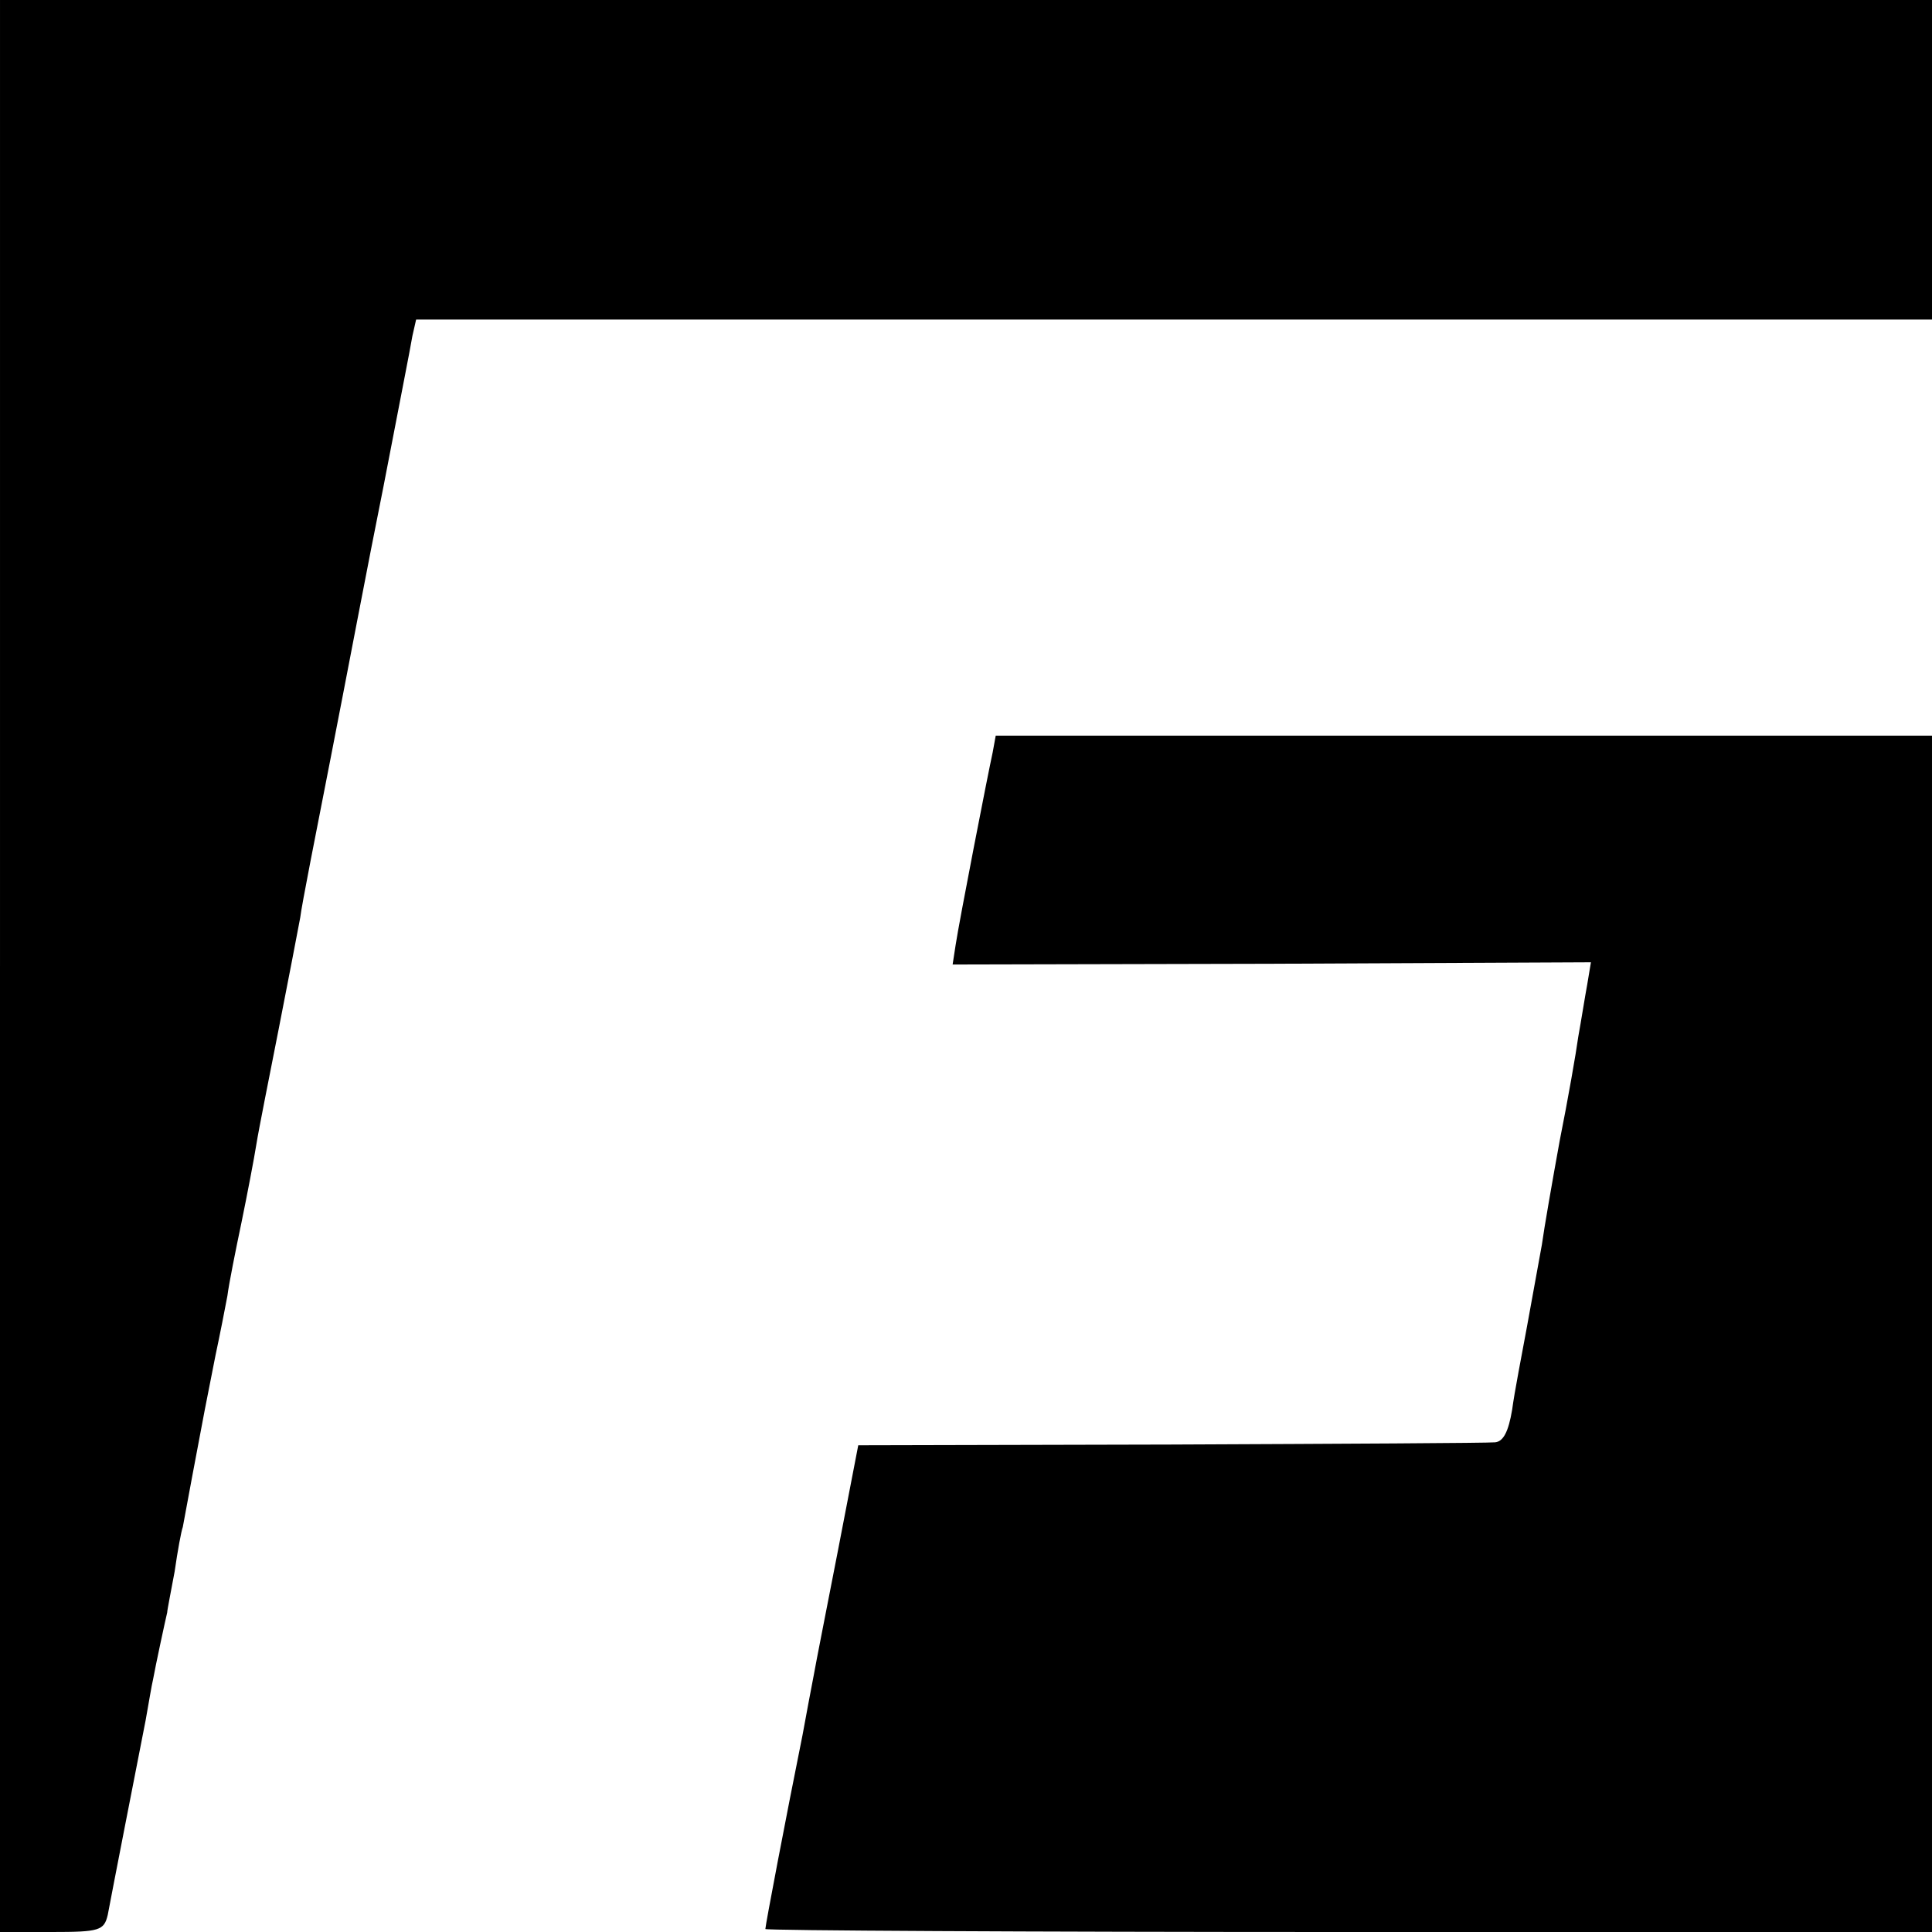
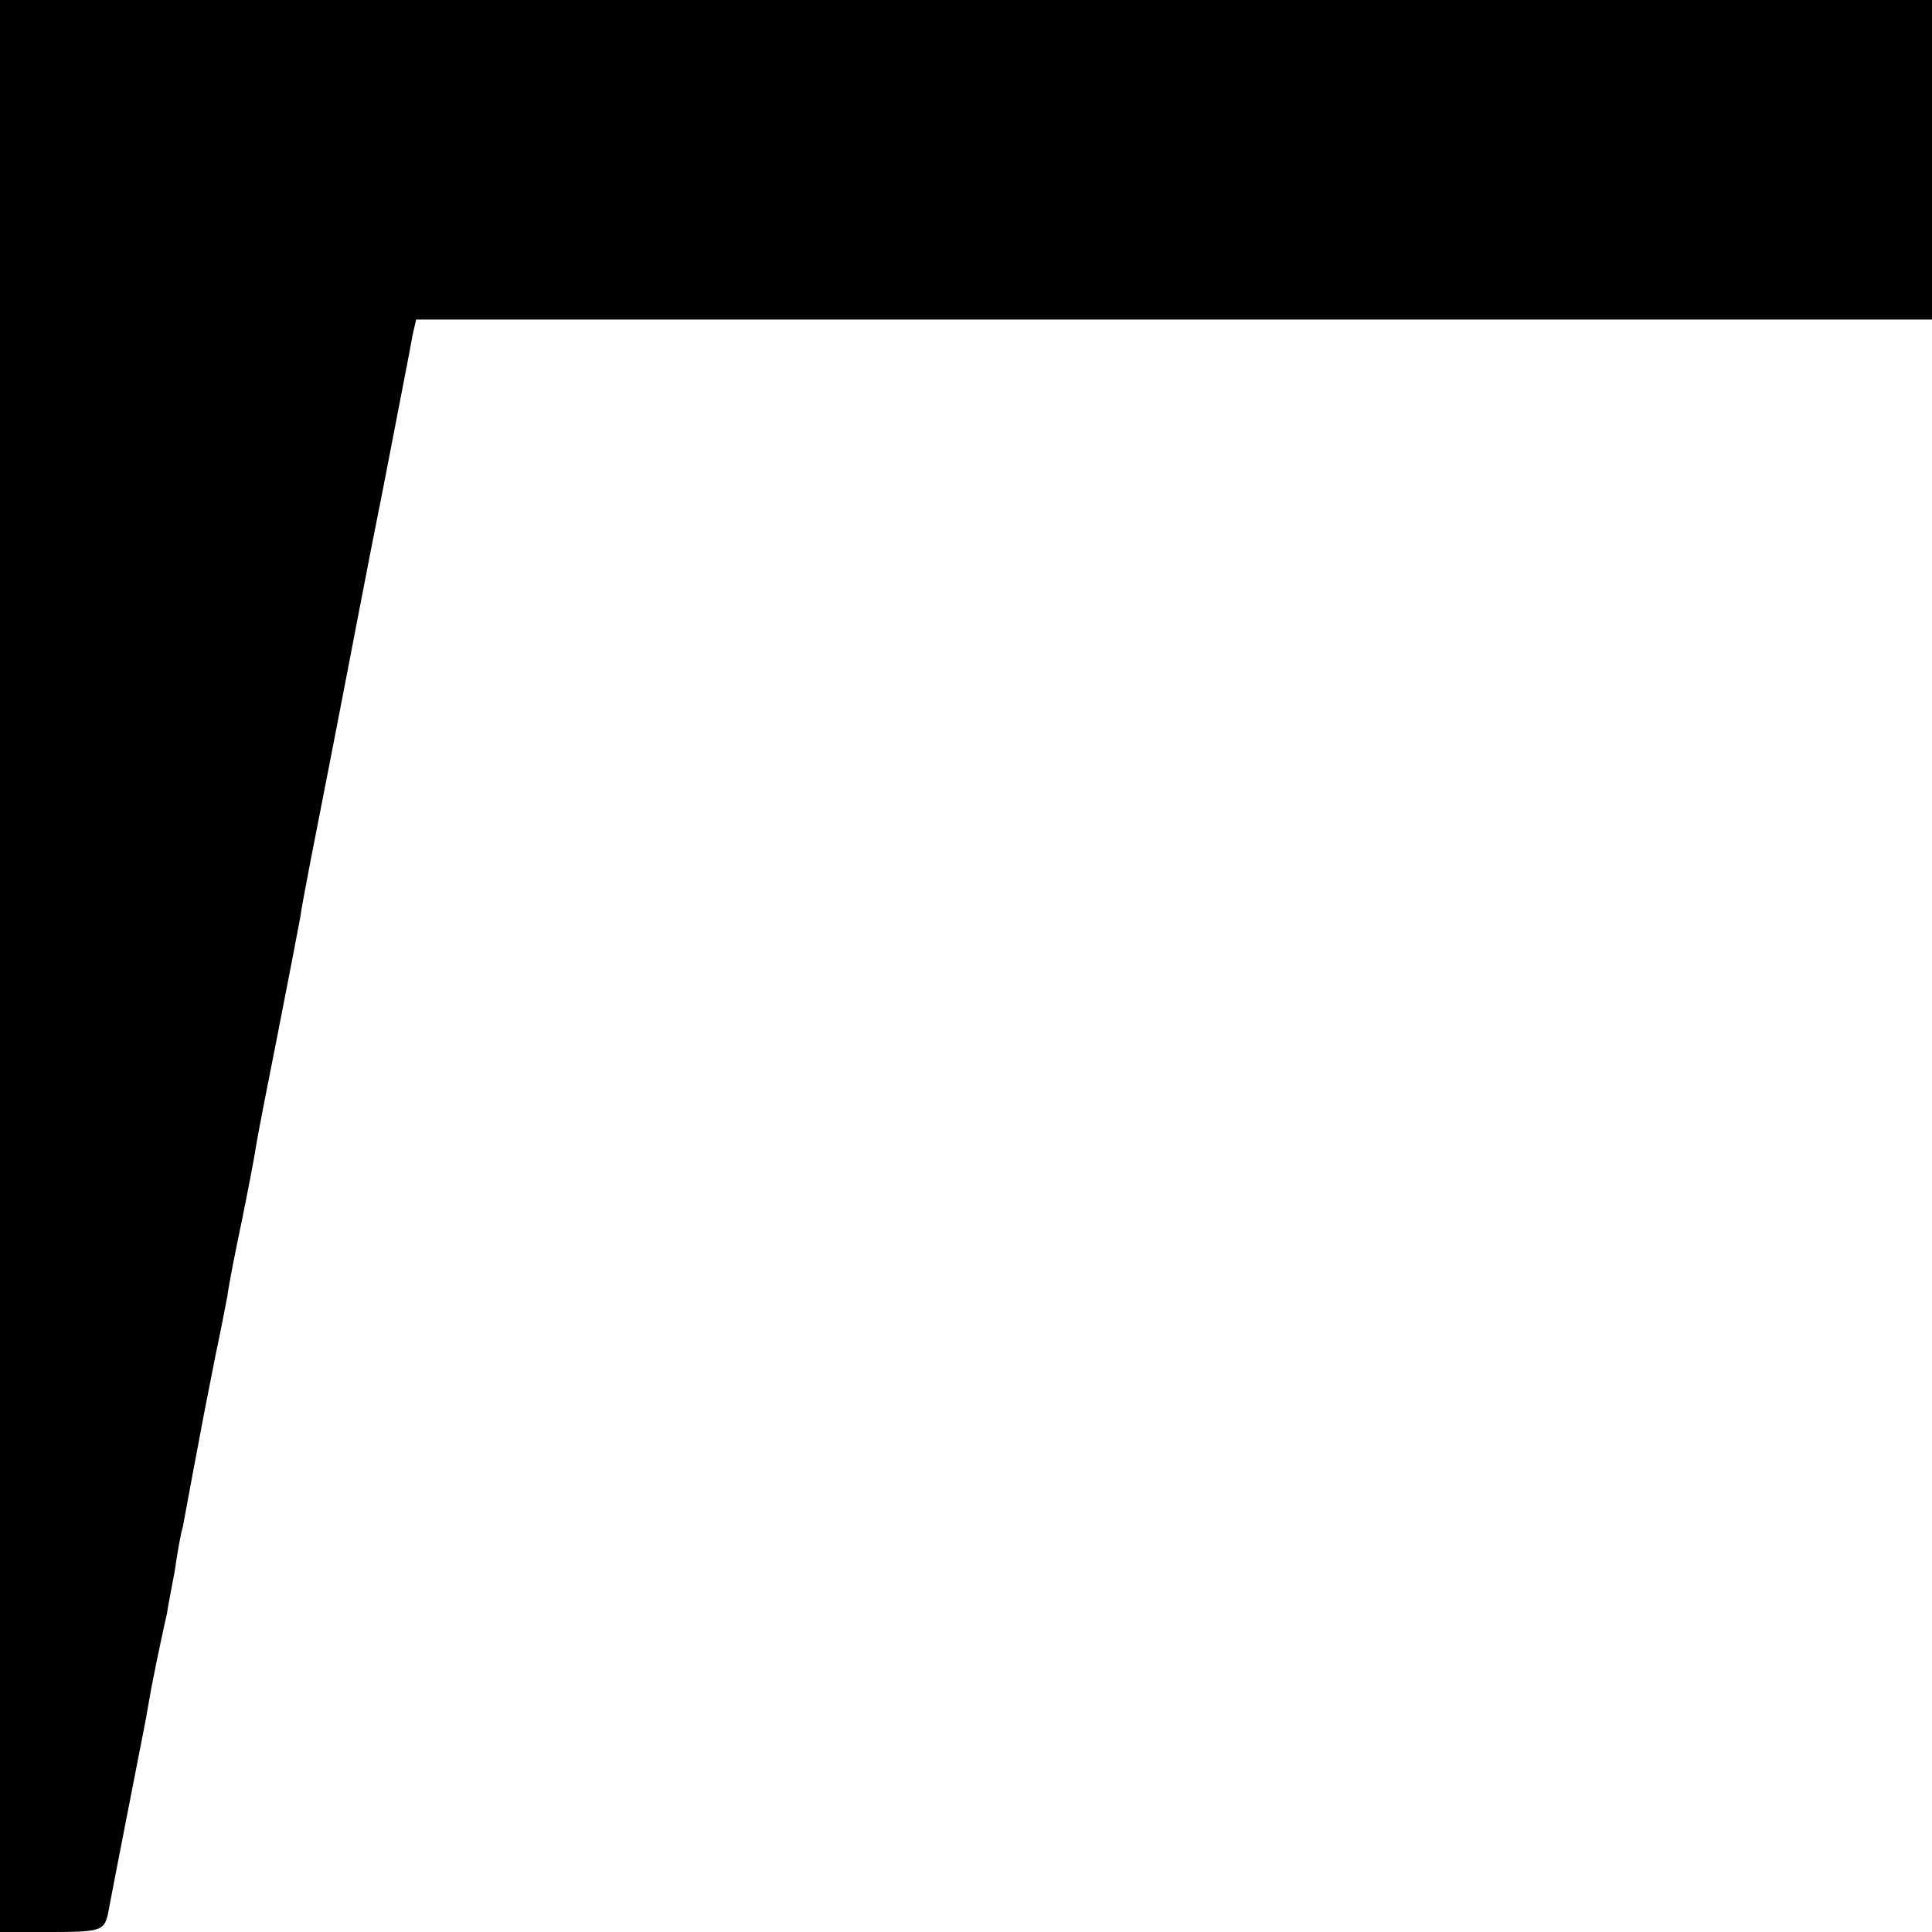
<svg xmlns="http://www.w3.org/2000/svg" version="1.0" width="260pt" height="260pt" viewBox="0 0 260 260" preserveAspectRatio="xMidYMid meet">
  <g transform="translate(0,260) scale(0.1,-0.1)" fill="#000000" stroke="none">
    <path d="M0 1300 l0 -1300 70 0 c64 0 70 2 75 23 5 27 40 206 51 262 4 22 8 47 10 55 3 17 17 82 19 90 0 3 5 28 10 55 4 28 9 55 11 60 1 6 7 37 13 70 15 80 19 101 31 161 6 28 13 64 16 80 2 16 11 61 19 99 8 39 17 86 20 105 3 19 17 89 30 155 13 66 26 134 29 150 2 17 21 113 41 215 20 102 51 266 71 365 19 99 37 190 39 203 l5 22 1020 0 1020 0 0 215 0 215 -1300 0 -1300 0 0 -1300z" />
-     <path d="M1336 1588 c-7 -32 -45 -227 -50 -260 l-4 -26 429 1 430 2 -5 -30 c-3 -16 -8 -48 -12 -70 -3 -22 -14 -85 -25 -140 -10 -55 -21 -118 -24 -140 -4 -22 -13 -71 -20 -110 -7 -38 -17 -89 -20 -112 -5 -30 -12 -43 -23 -44 -10 -1 -206 -2 -437 -3 l-420 -1 -27 -140 c-15 -77 -30 -153 -33 -170 -3 -16 -10 -52 -15 -80 -22 -109 -50 -256 -50 -261 0 -2 353 -4 785 -4 l785 0 0 805 0 805 -630 0 -630 0 -4 -22z" />
  </g>
</svg>